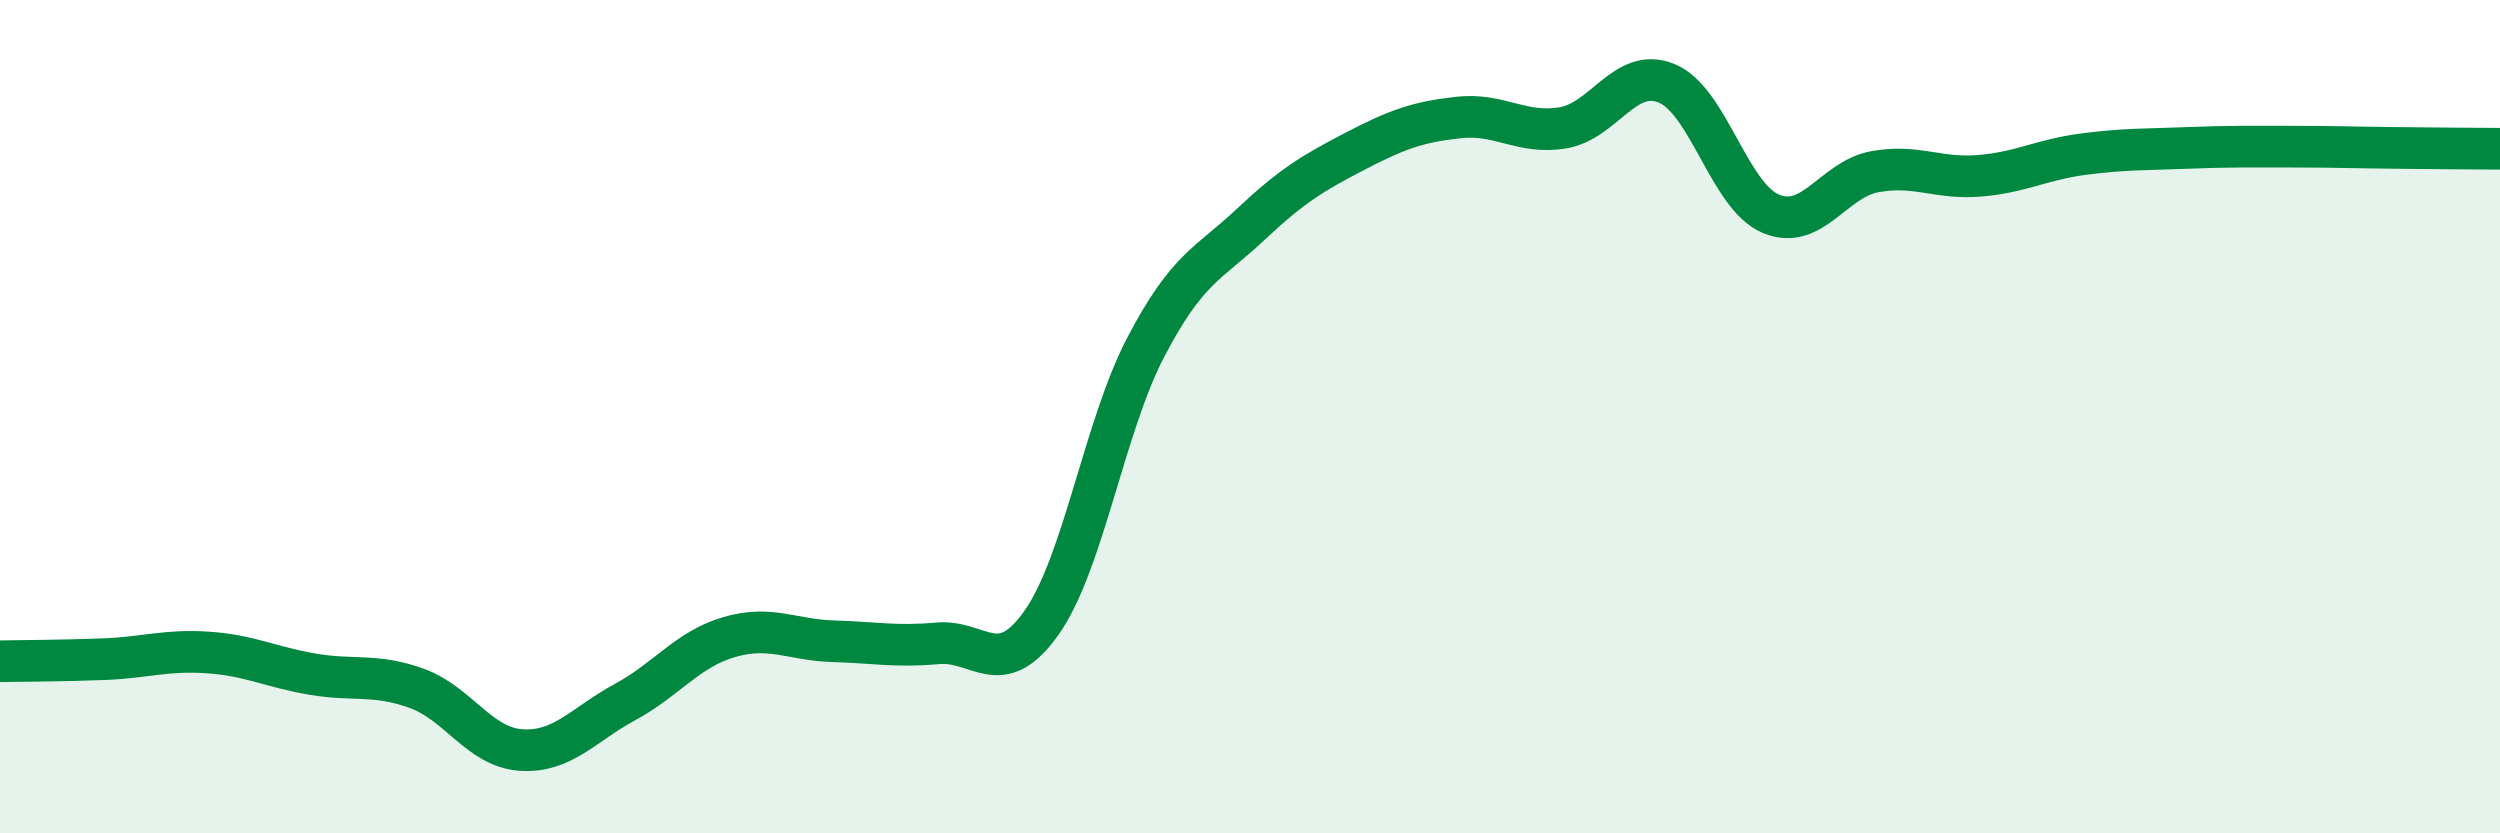
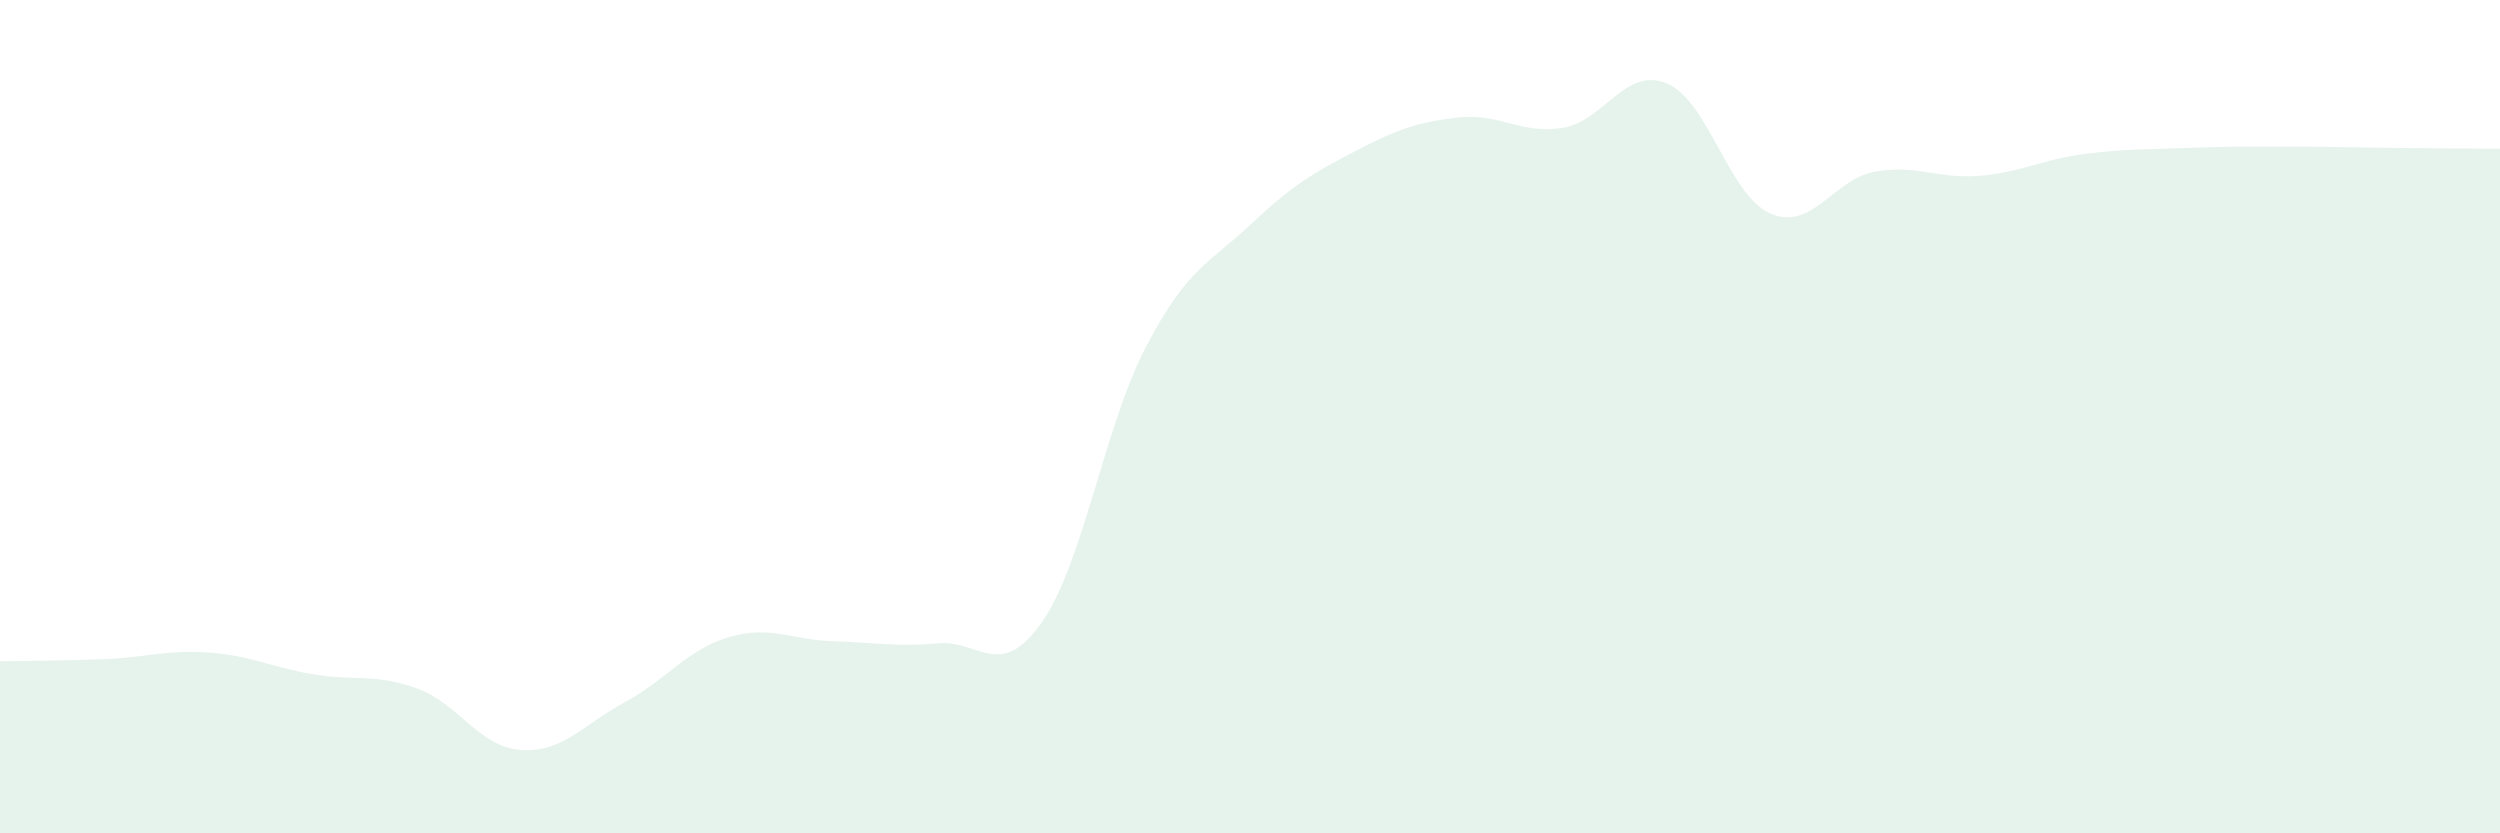
<svg xmlns="http://www.w3.org/2000/svg" width="60" height="20" viewBox="0 0 60 20">
  <path d="M 0,15.87 C 0.5,15.86 1.5,15.86 2.5,15.82 C 3.5,15.78 4,15.59 5,15.66 C 6,15.73 6.5,16.01 7.5,16.18 C 8.5,16.35 9,16.16 10,16.52 C 11,16.88 11.5,17.93 12.5,18 C 13.5,18.07 14,17.39 15,16.85 C 16,16.31 16.5,15.58 17.5,15.29 C 18.5,15 19,15.36 20,15.39 C 21,15.42 21.5,15.53 22.5,15.44 C 23.5,15.35 24,16.36 25,14.94 C 26,13.52 26.5,10.24 27.5,8.33 C 28.5,6.42 29,6.34 30,5.4 C 31,4.46 31.5,4.16 32.5,3.64 C 33.5,3.12 34,2.93 35,2.82 C 36,2.71 36.5,3.23 37.5,3.07 C 38.5,2.91 39,1.59 40,2 C 41,2.41 41.5,4.71 42.5,5.13 C 43.5,5.55 44,4.3 45,4.12 C 46,3.94 46.5,4.3 47.5,4.22 C 48.5,4.14 49,3.83 50,3.7 C 51,3.57 51.5,3.59 52.5,3.55 C 53.5,3.51 54,3.52 55,3.52 C 56,3.52 56.5,3.54 57.5,3.55 C 58.5,3.56 59.5,3.57 60,3.57L60 20L0 20Z" fill="#008740" opacity="0.1" stroke-linecap="round" stroke-linejoin="round" />
-   <path d="M 0,15.87 C 0.5,15.86 1.5,15.86 2.5,15.82 C 3.5,15.78 4,15.59 5,15.66 C 6,15.73 6.5,16.01 7.5,16.18 C 8.5,16.35 9,16.16 10,16.52 C 11,16.88 11.5,17.93 12.5,18 C 13.5,18.07 14,17.39 15,16.85 C 16,16.31 16.5,15.58 17.5,15.29 C 18.5,15 19,15.36 20,15.39 C 21,15.42 21.5,15.53 22.5,15.44 C 23.5,15.35 24,16.36 25,14.94 C 26,13.52 26.5,10.24 27.5,8.33 C 28.5,6.42 29,6.34 30,5.4 C 31,4.46 31.5,4.16 32.5,3.64 C 33.5,3.12 34,2.93 35,2.82 C 36,2.71 36.5,3.23 37.5,3.07 C 38.5,2.91 39,1.59 40,2 C 41,2.41 41.5,4.71 42.5,5.13 C 43.5,5.55 44,4.3 45,4.12 C 46,3.94 46.5,4.3 47.5,4.22 C 48.5,4.14 49,3.83 50,3.7 C 51,3.57 51.5,3.59 52.5,3.55 C 53.5,3.51 54,3.52 55,3.52 C 56,3.52 56.5,3.54 57.5,3.55 C 58.5,3.56 59.5,3.57 60,3.57" stroke="#008740" stroke-width="1" fill="none" stroke-linecap="round" stroke-linejoin="round" />
</svg>